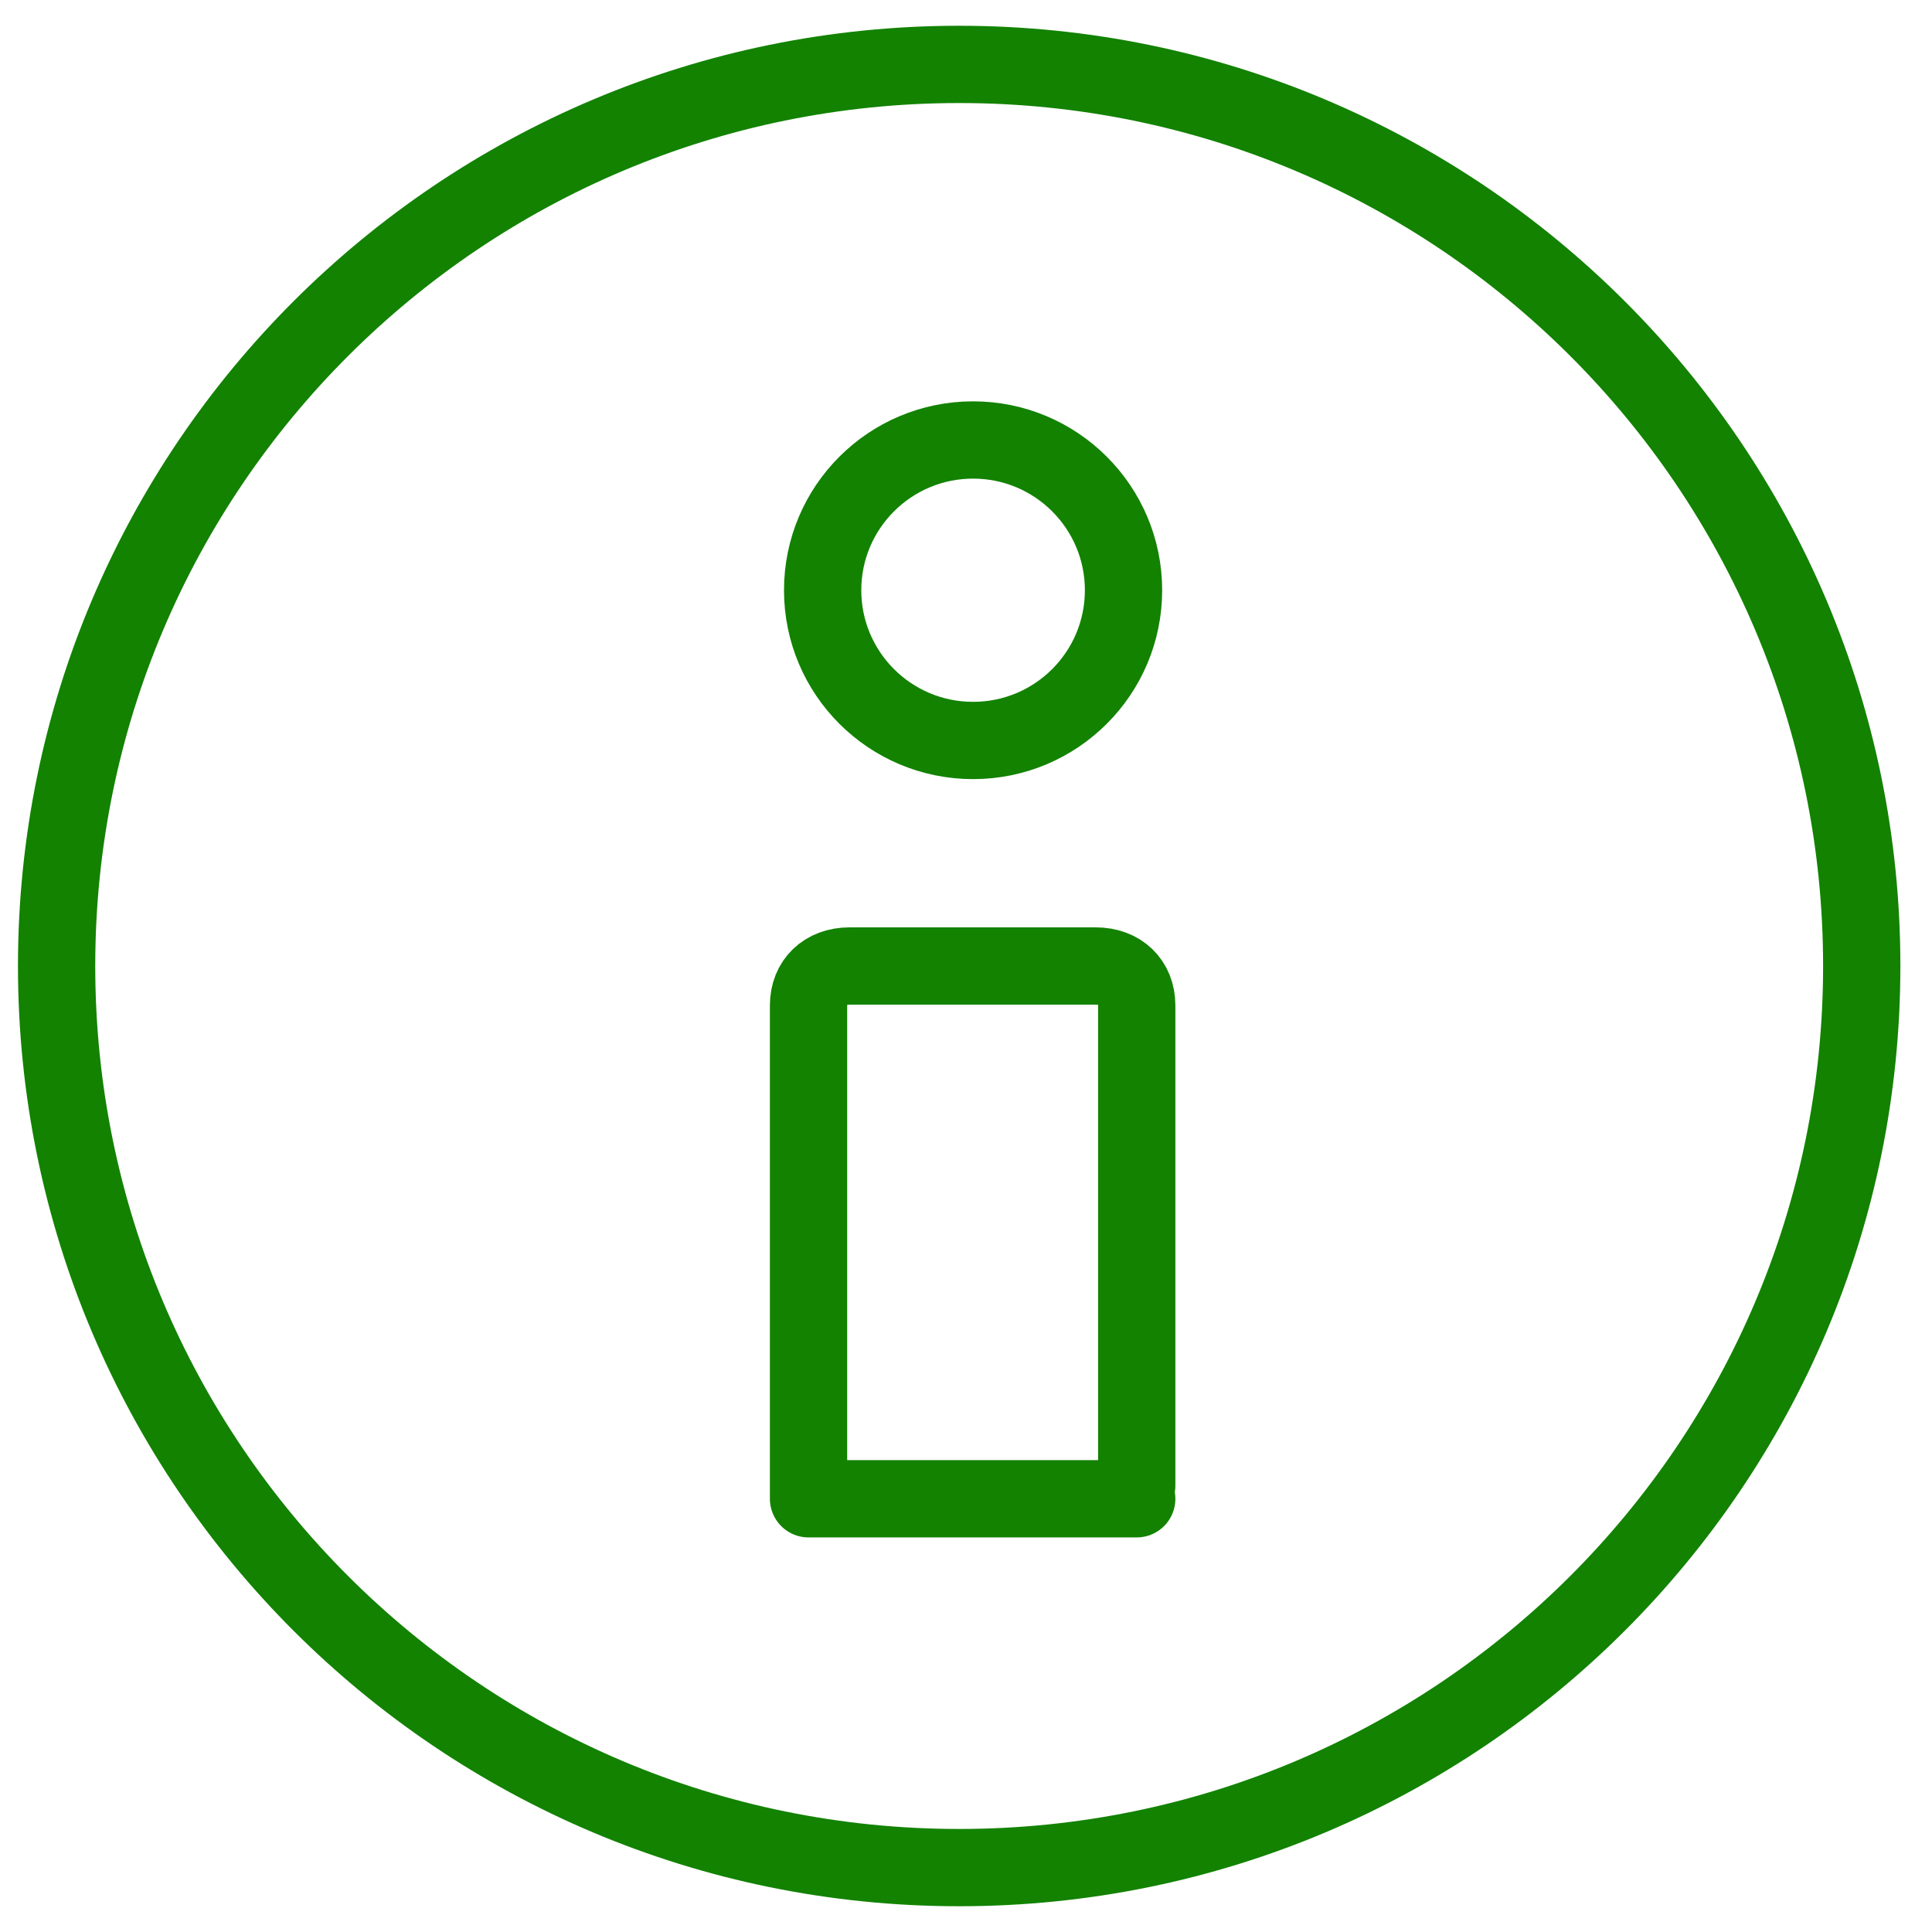
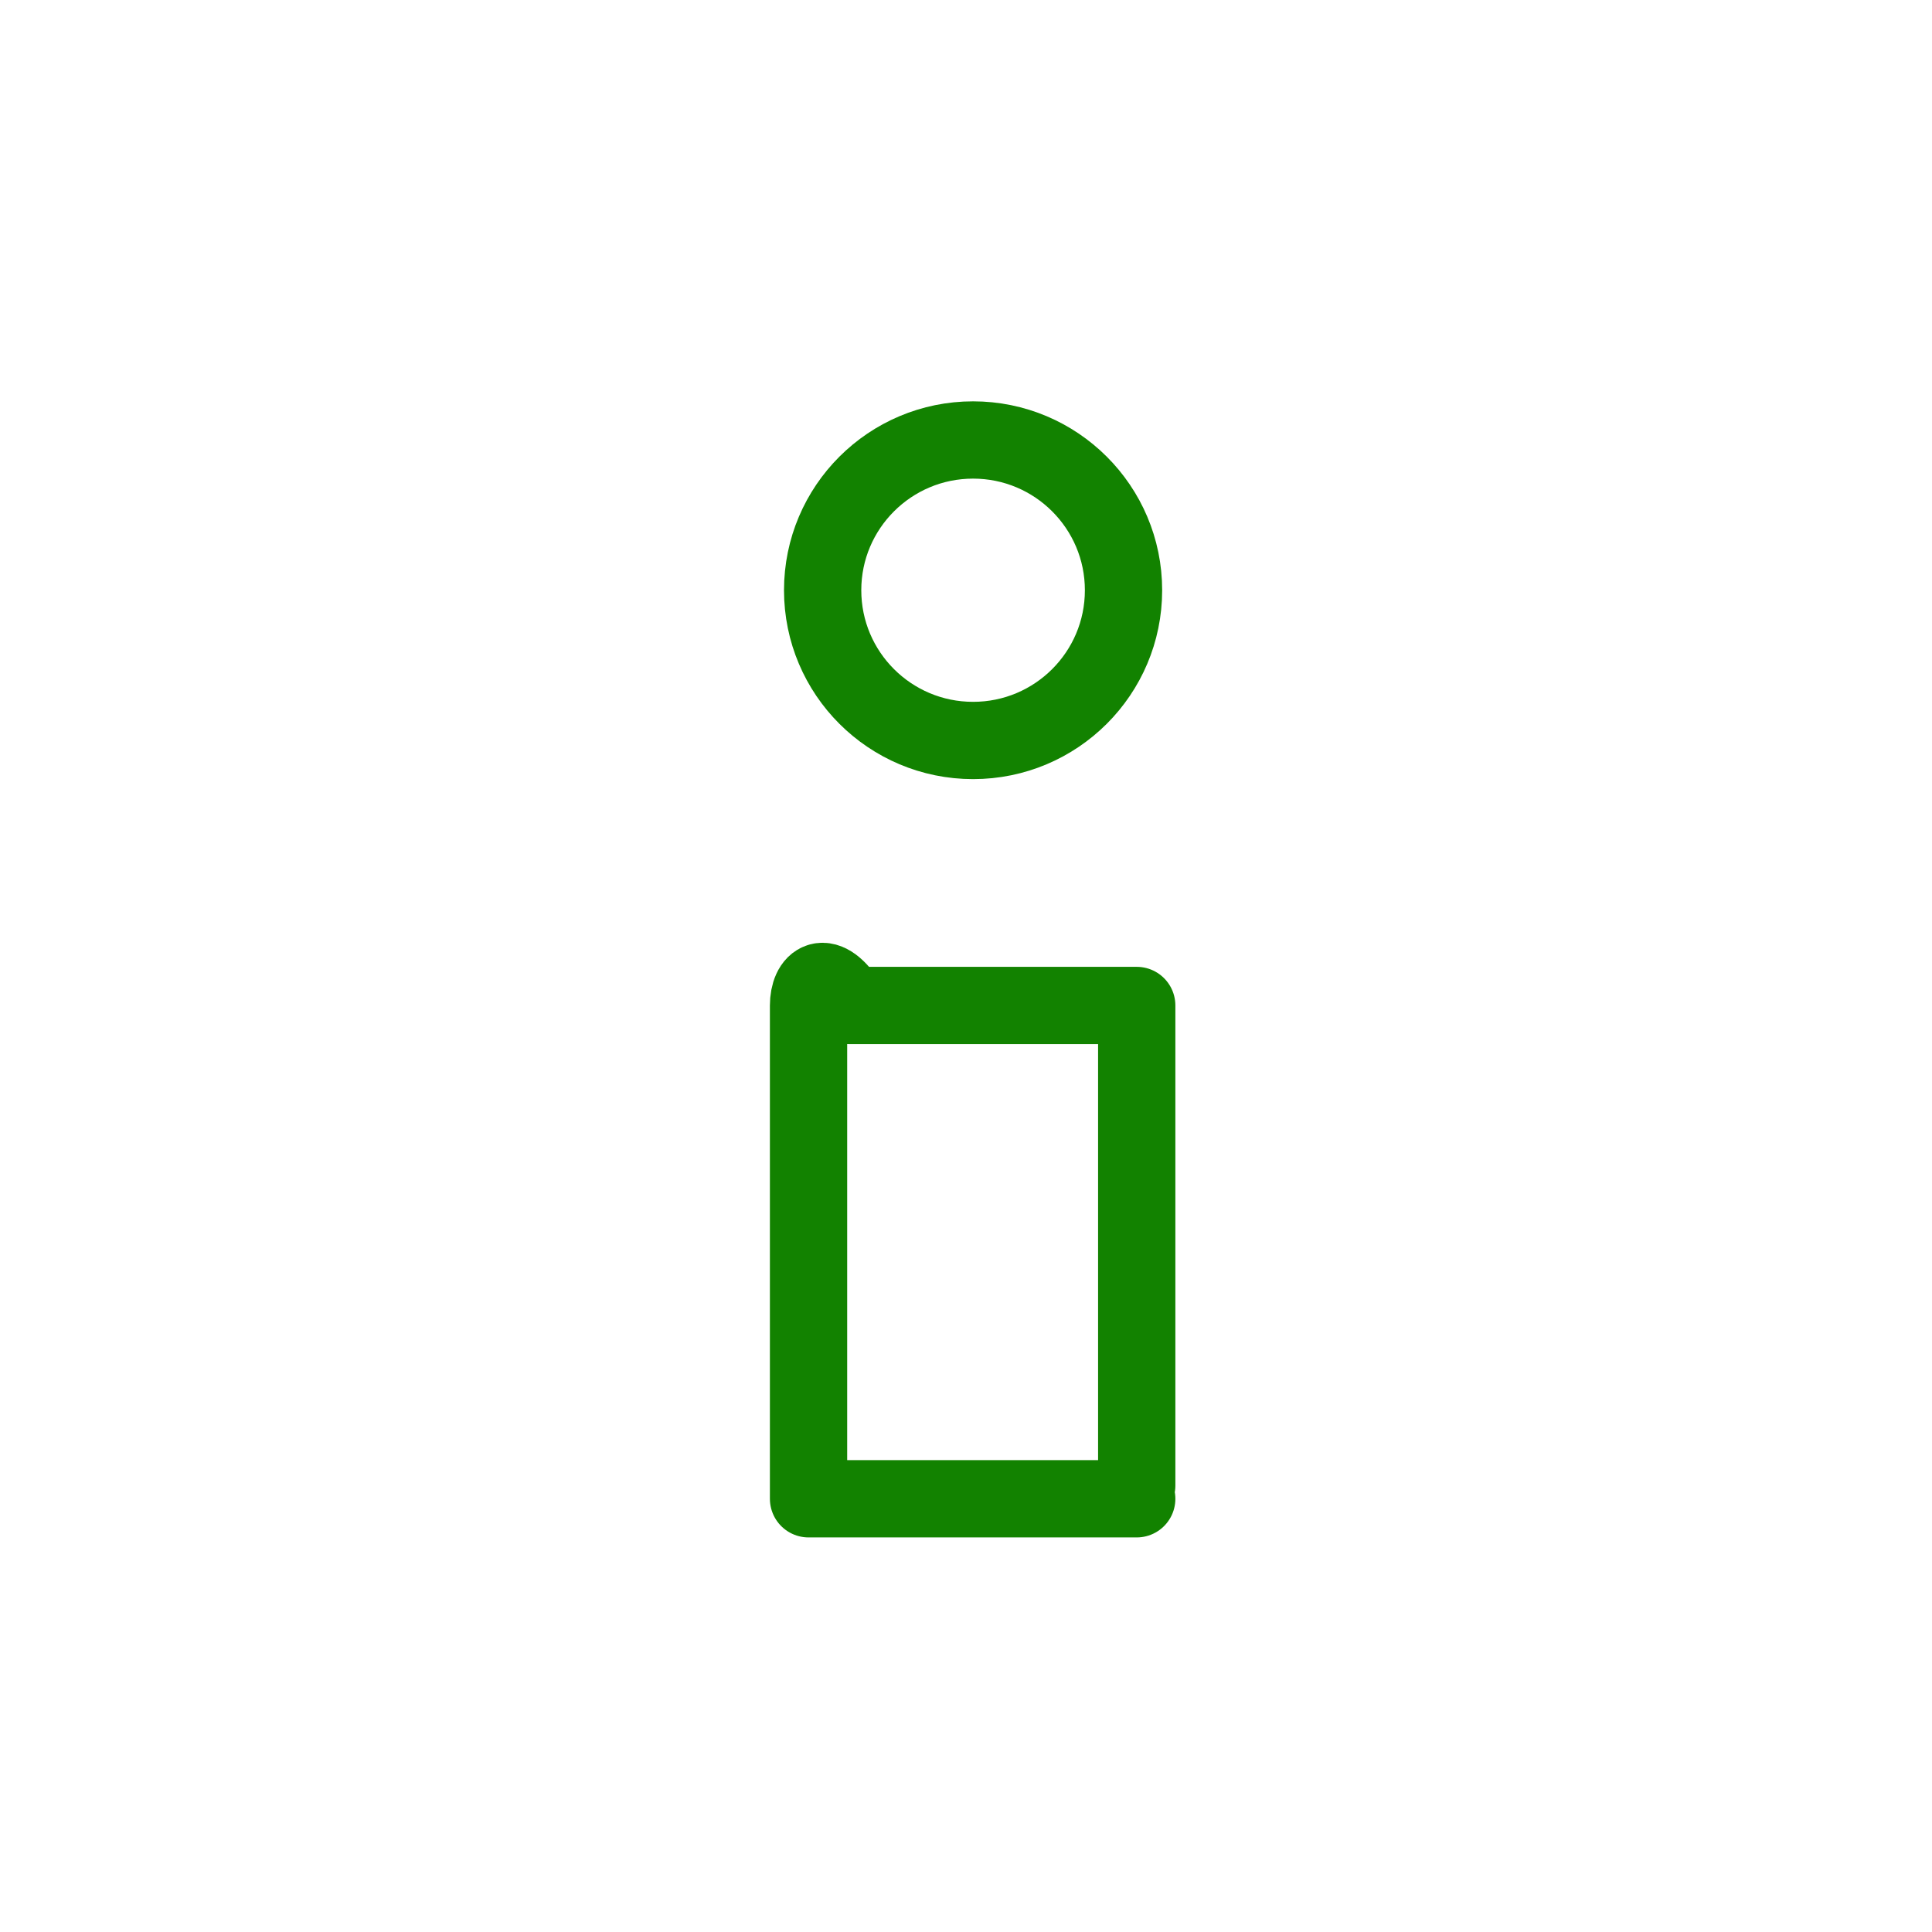
<svg xmlns="http://www.w3.org/2000/svg" width="30" height="30" viewBox="0 0 30 30" fill="none">
  <path d="M15.11 11.498C16.4 11.498 17.446 10.454 17.446 9.165C17.446 7.877 16.4 6.832 15.11 6.832C13.82 6.832 12.774 7.877 12.774 9.165C12.774 10.454 13.82 11.498 15.11 11.498Z" stroke="#128200" stroke-width="1.2" stroke-miterlimit="10" stroke-linecap="round" stroke-linejoin="round" />
-   <path d="M14.894 29C22.634 29 28.909 22.732 28.909 15C28.909 7.268 22.634 1 14.894 1C7.154 1 0.879 7.268 0.879 15C0.879 22.732 7.154 29 14.894 29Z" stroke="#128200" stroke-width="1.2" stroke-miterlimit="10" stroke-linecap="round" stroke-linejoin="round" />
-   <path d="M17.651 23.068V15.613C17.651 15.245 17.396 15 17.014 15H13.192C12.81 15 12.555 15.245 12.555 15.613V23.273H17.651" stroke="#128200" stroke-width="1.2" stroke-miterlimit="10" stroke-linecap="round" stroke-linejoin="round" />
+   <path d="M17.651 23.068V15.613H13.192C12.81 15 12.555 15.245 12.555 15.613V23.273H17.651" stroke="#128200" stroke-width="1.2" stroke-miterlimit="10" stroke-linecap="round" stroke-linejoin="round" />
</svg>